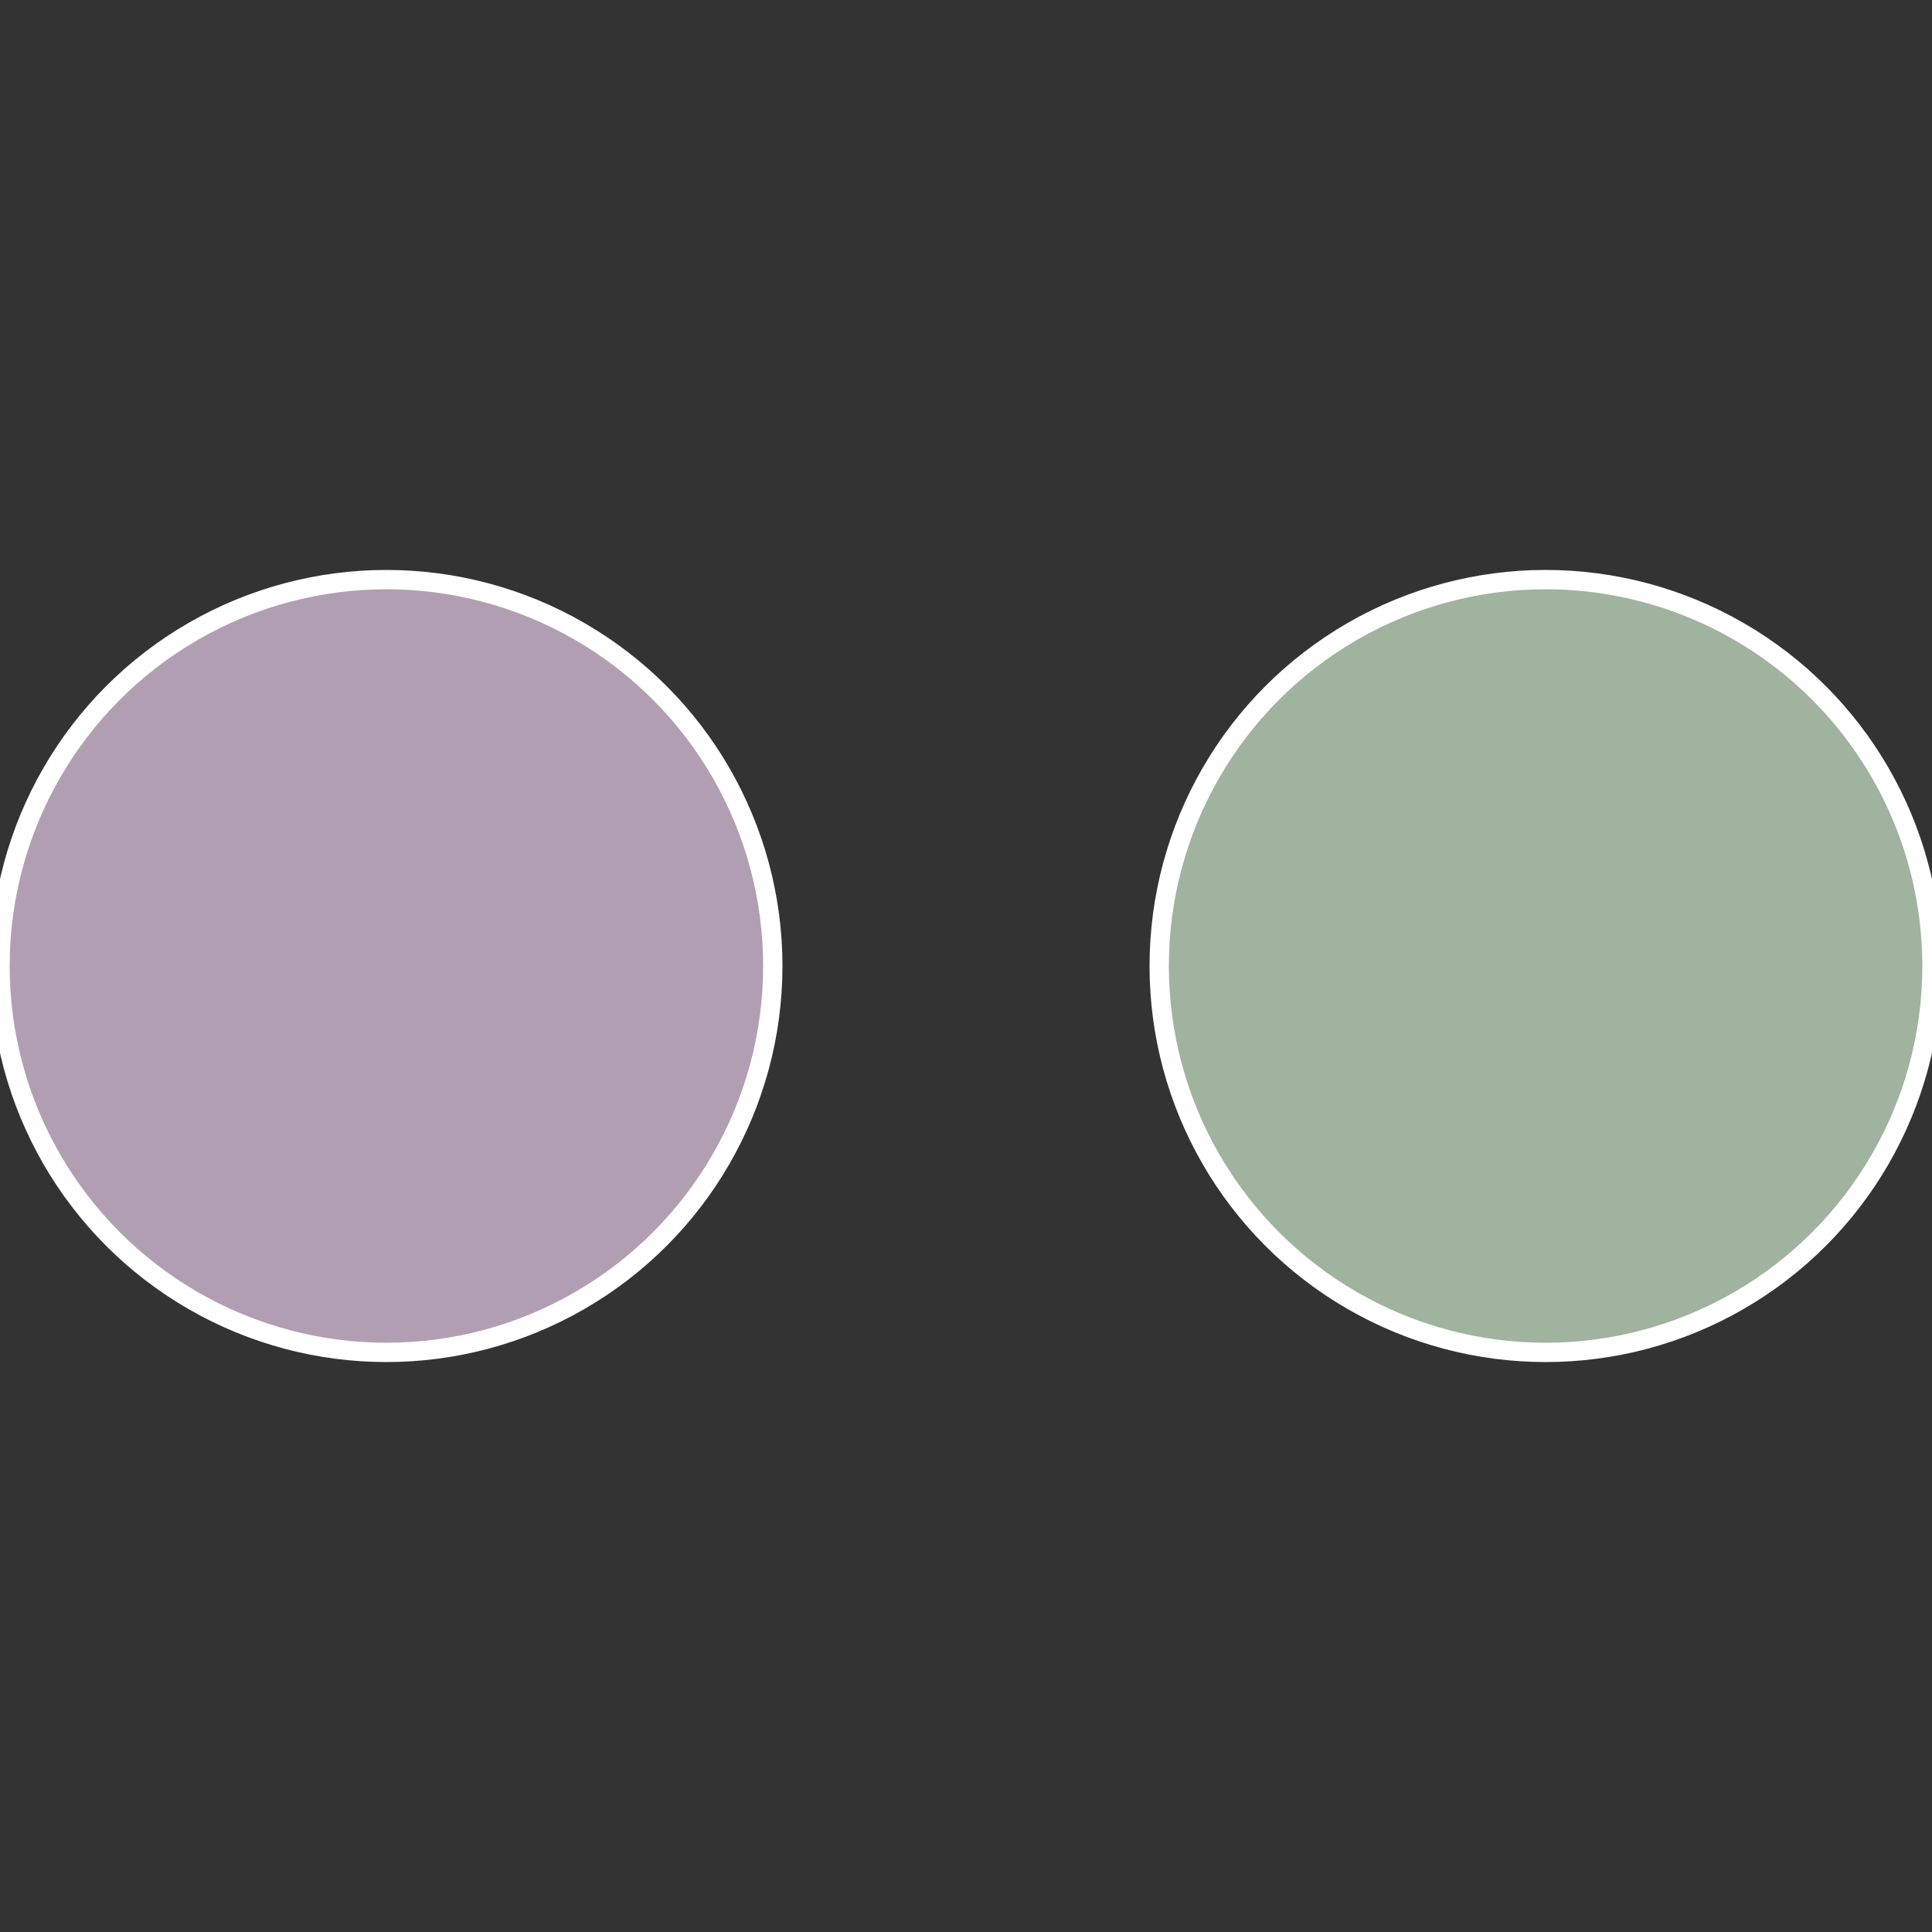
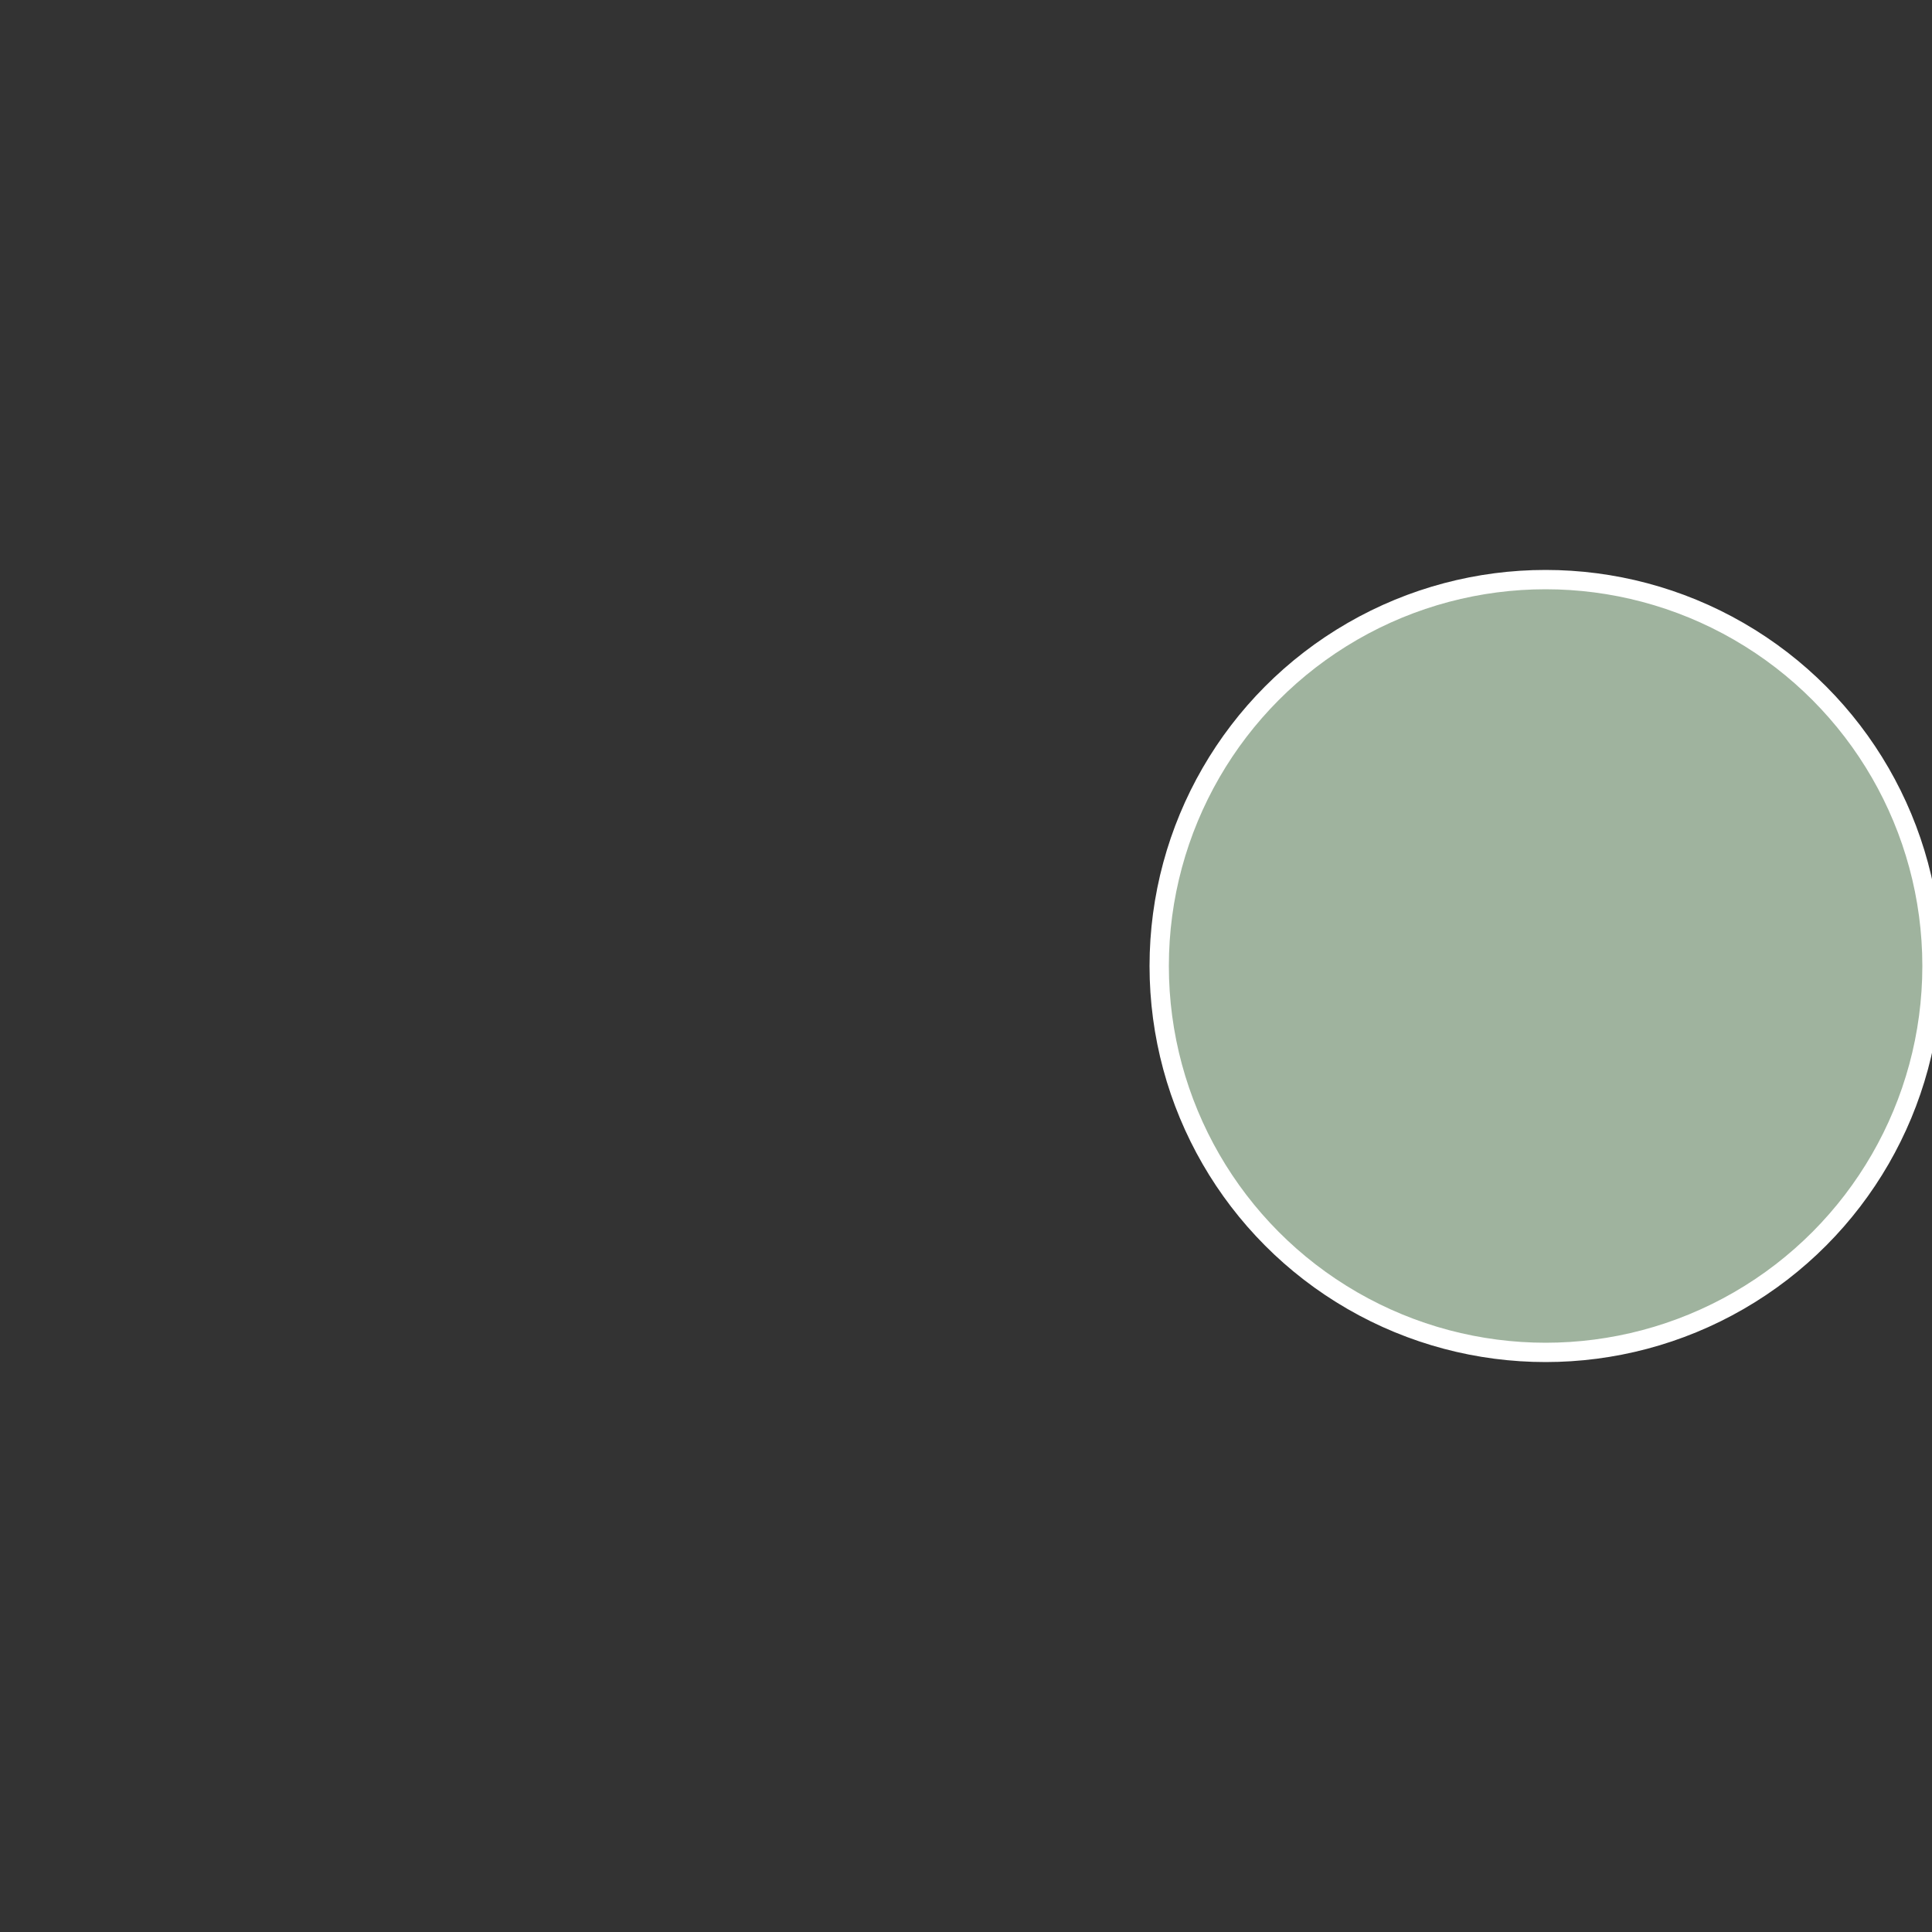
<svg xmlns="http://www.w3.org/2000/svg" width="500" height="500" viewBox="-1 -1 2 2">
  <rect x="-1" y="-1" width="2" height="2" fill="#333333" stroke="none" />
  <circle cx="0.6" cy="0" r="0.4" fill="#9fb39e" stroke="#fff" stroke-width="1%" />
-   <circle cx="-0.6" cy="7.3478807948841E-17" r="0.4" fill="#b29eb3" stroke="#fff" stroke-width="1%" />
</svg>